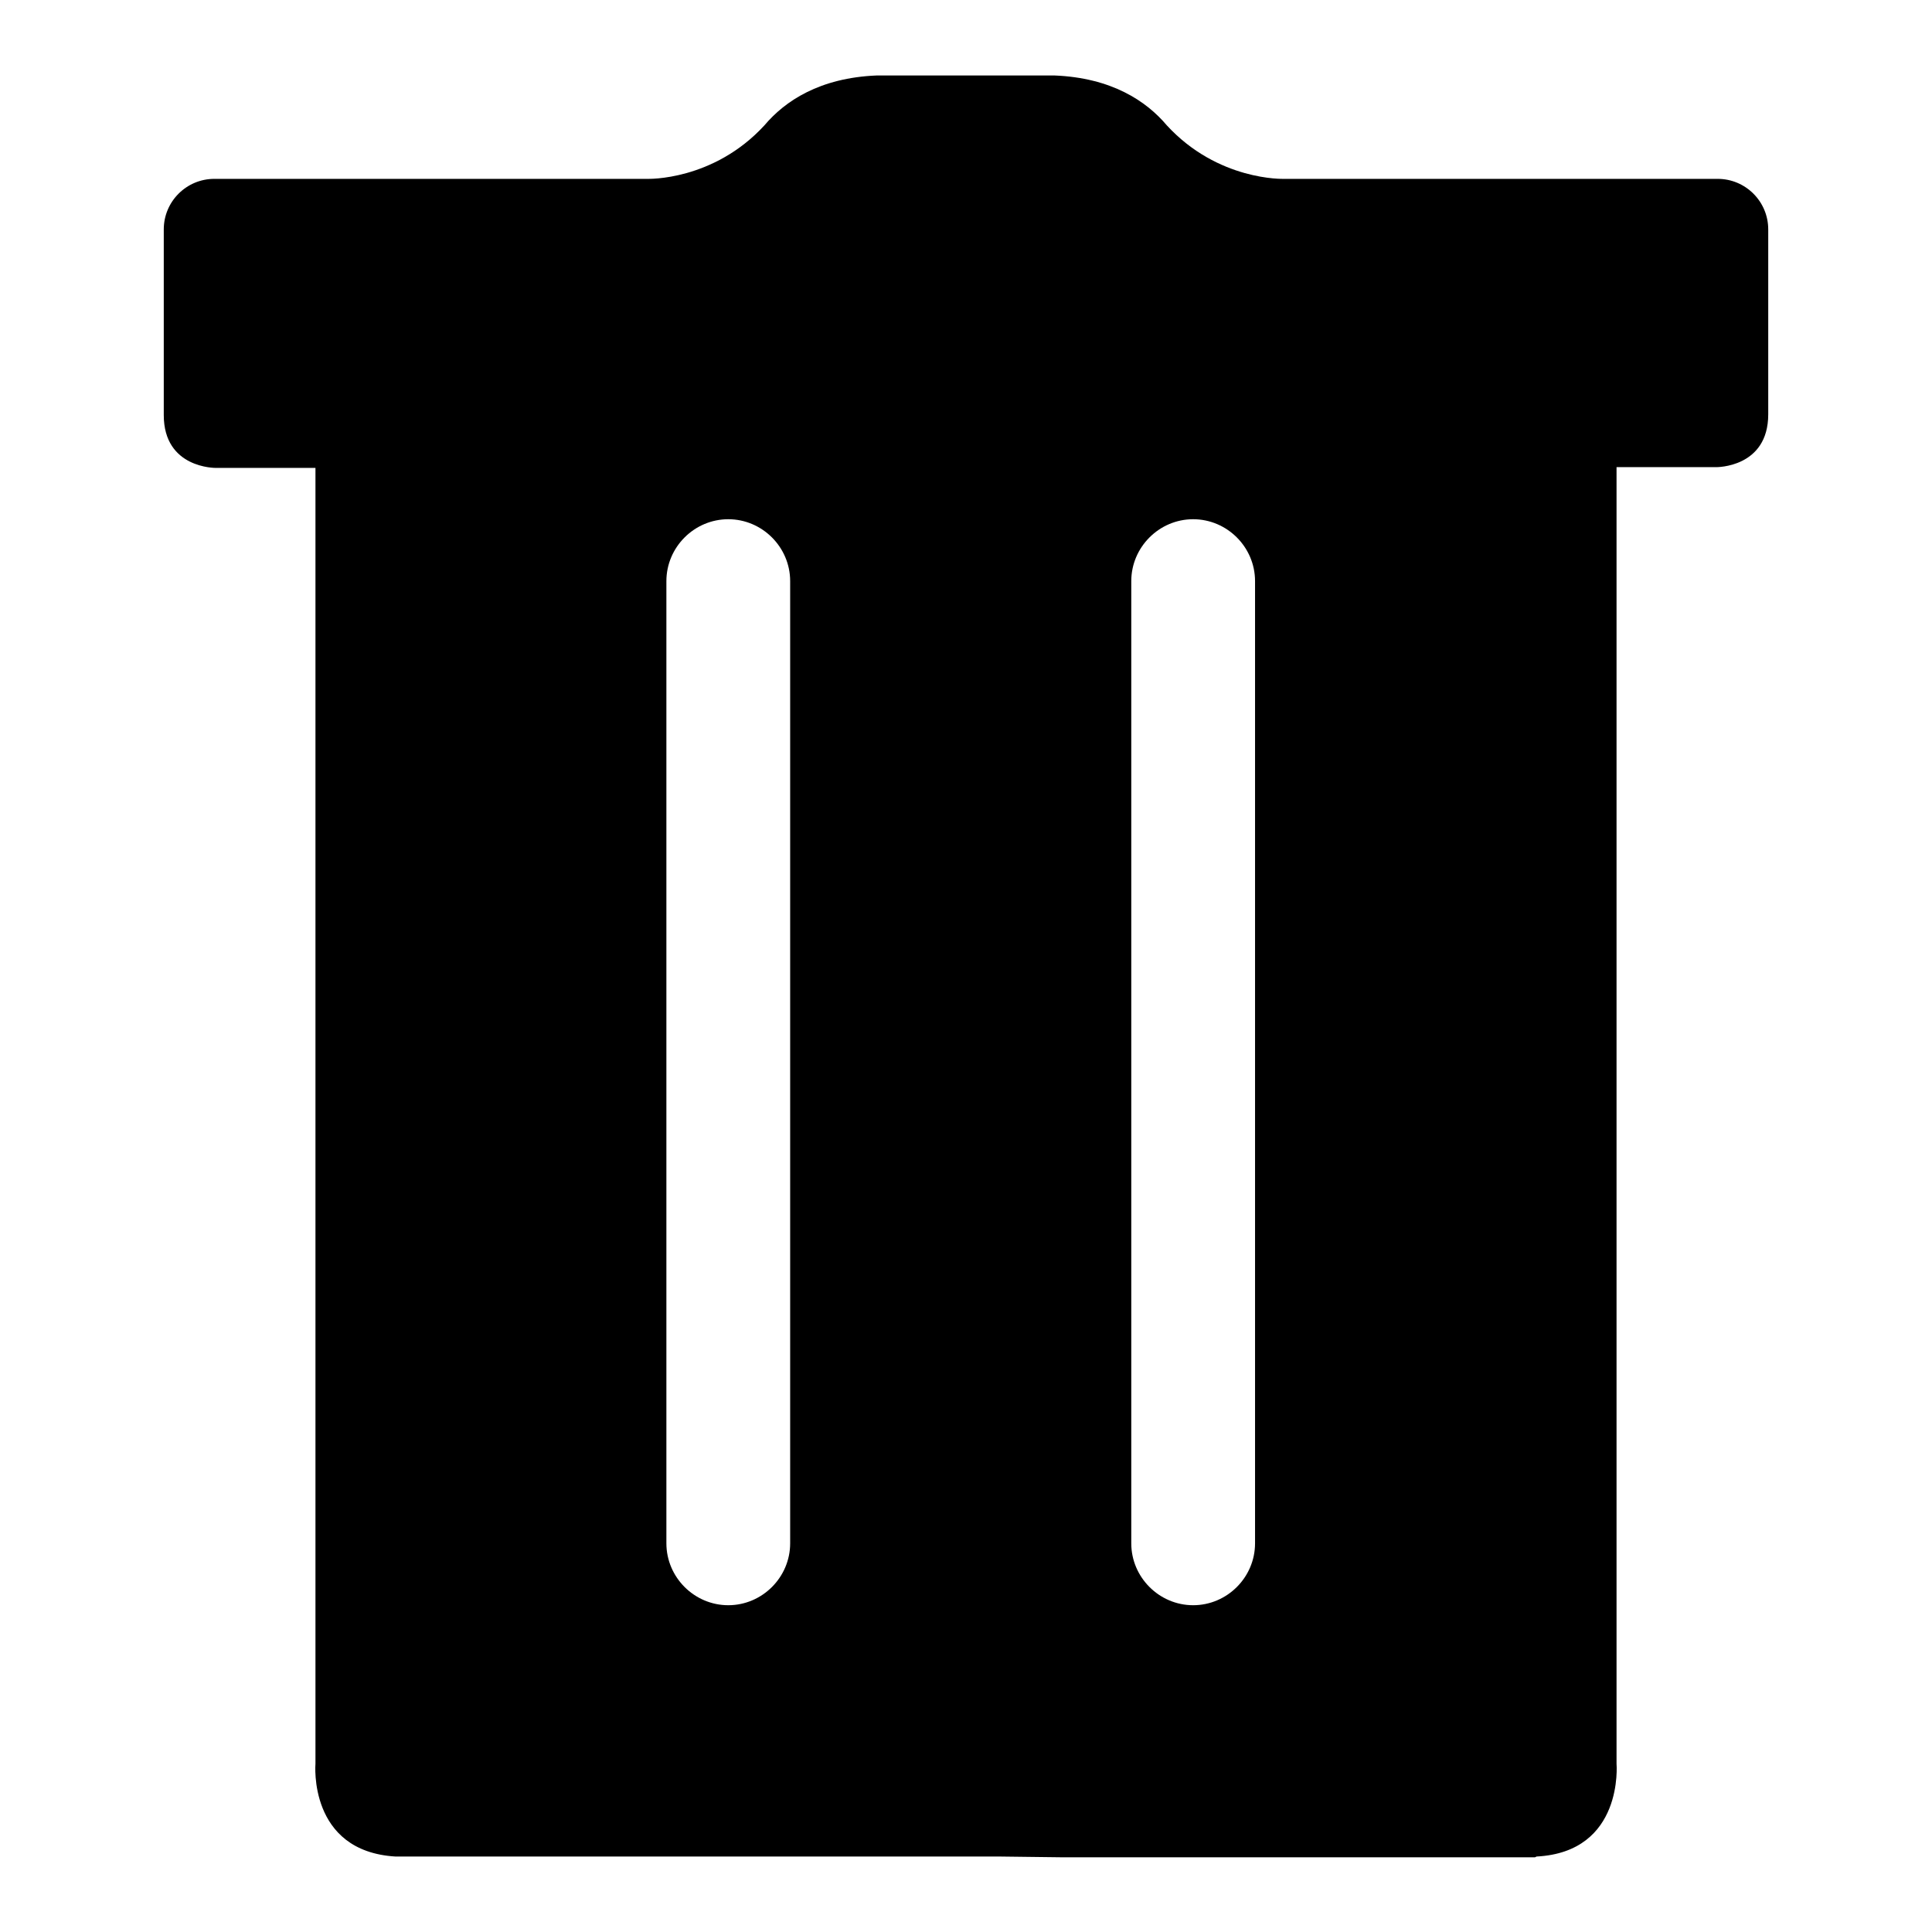
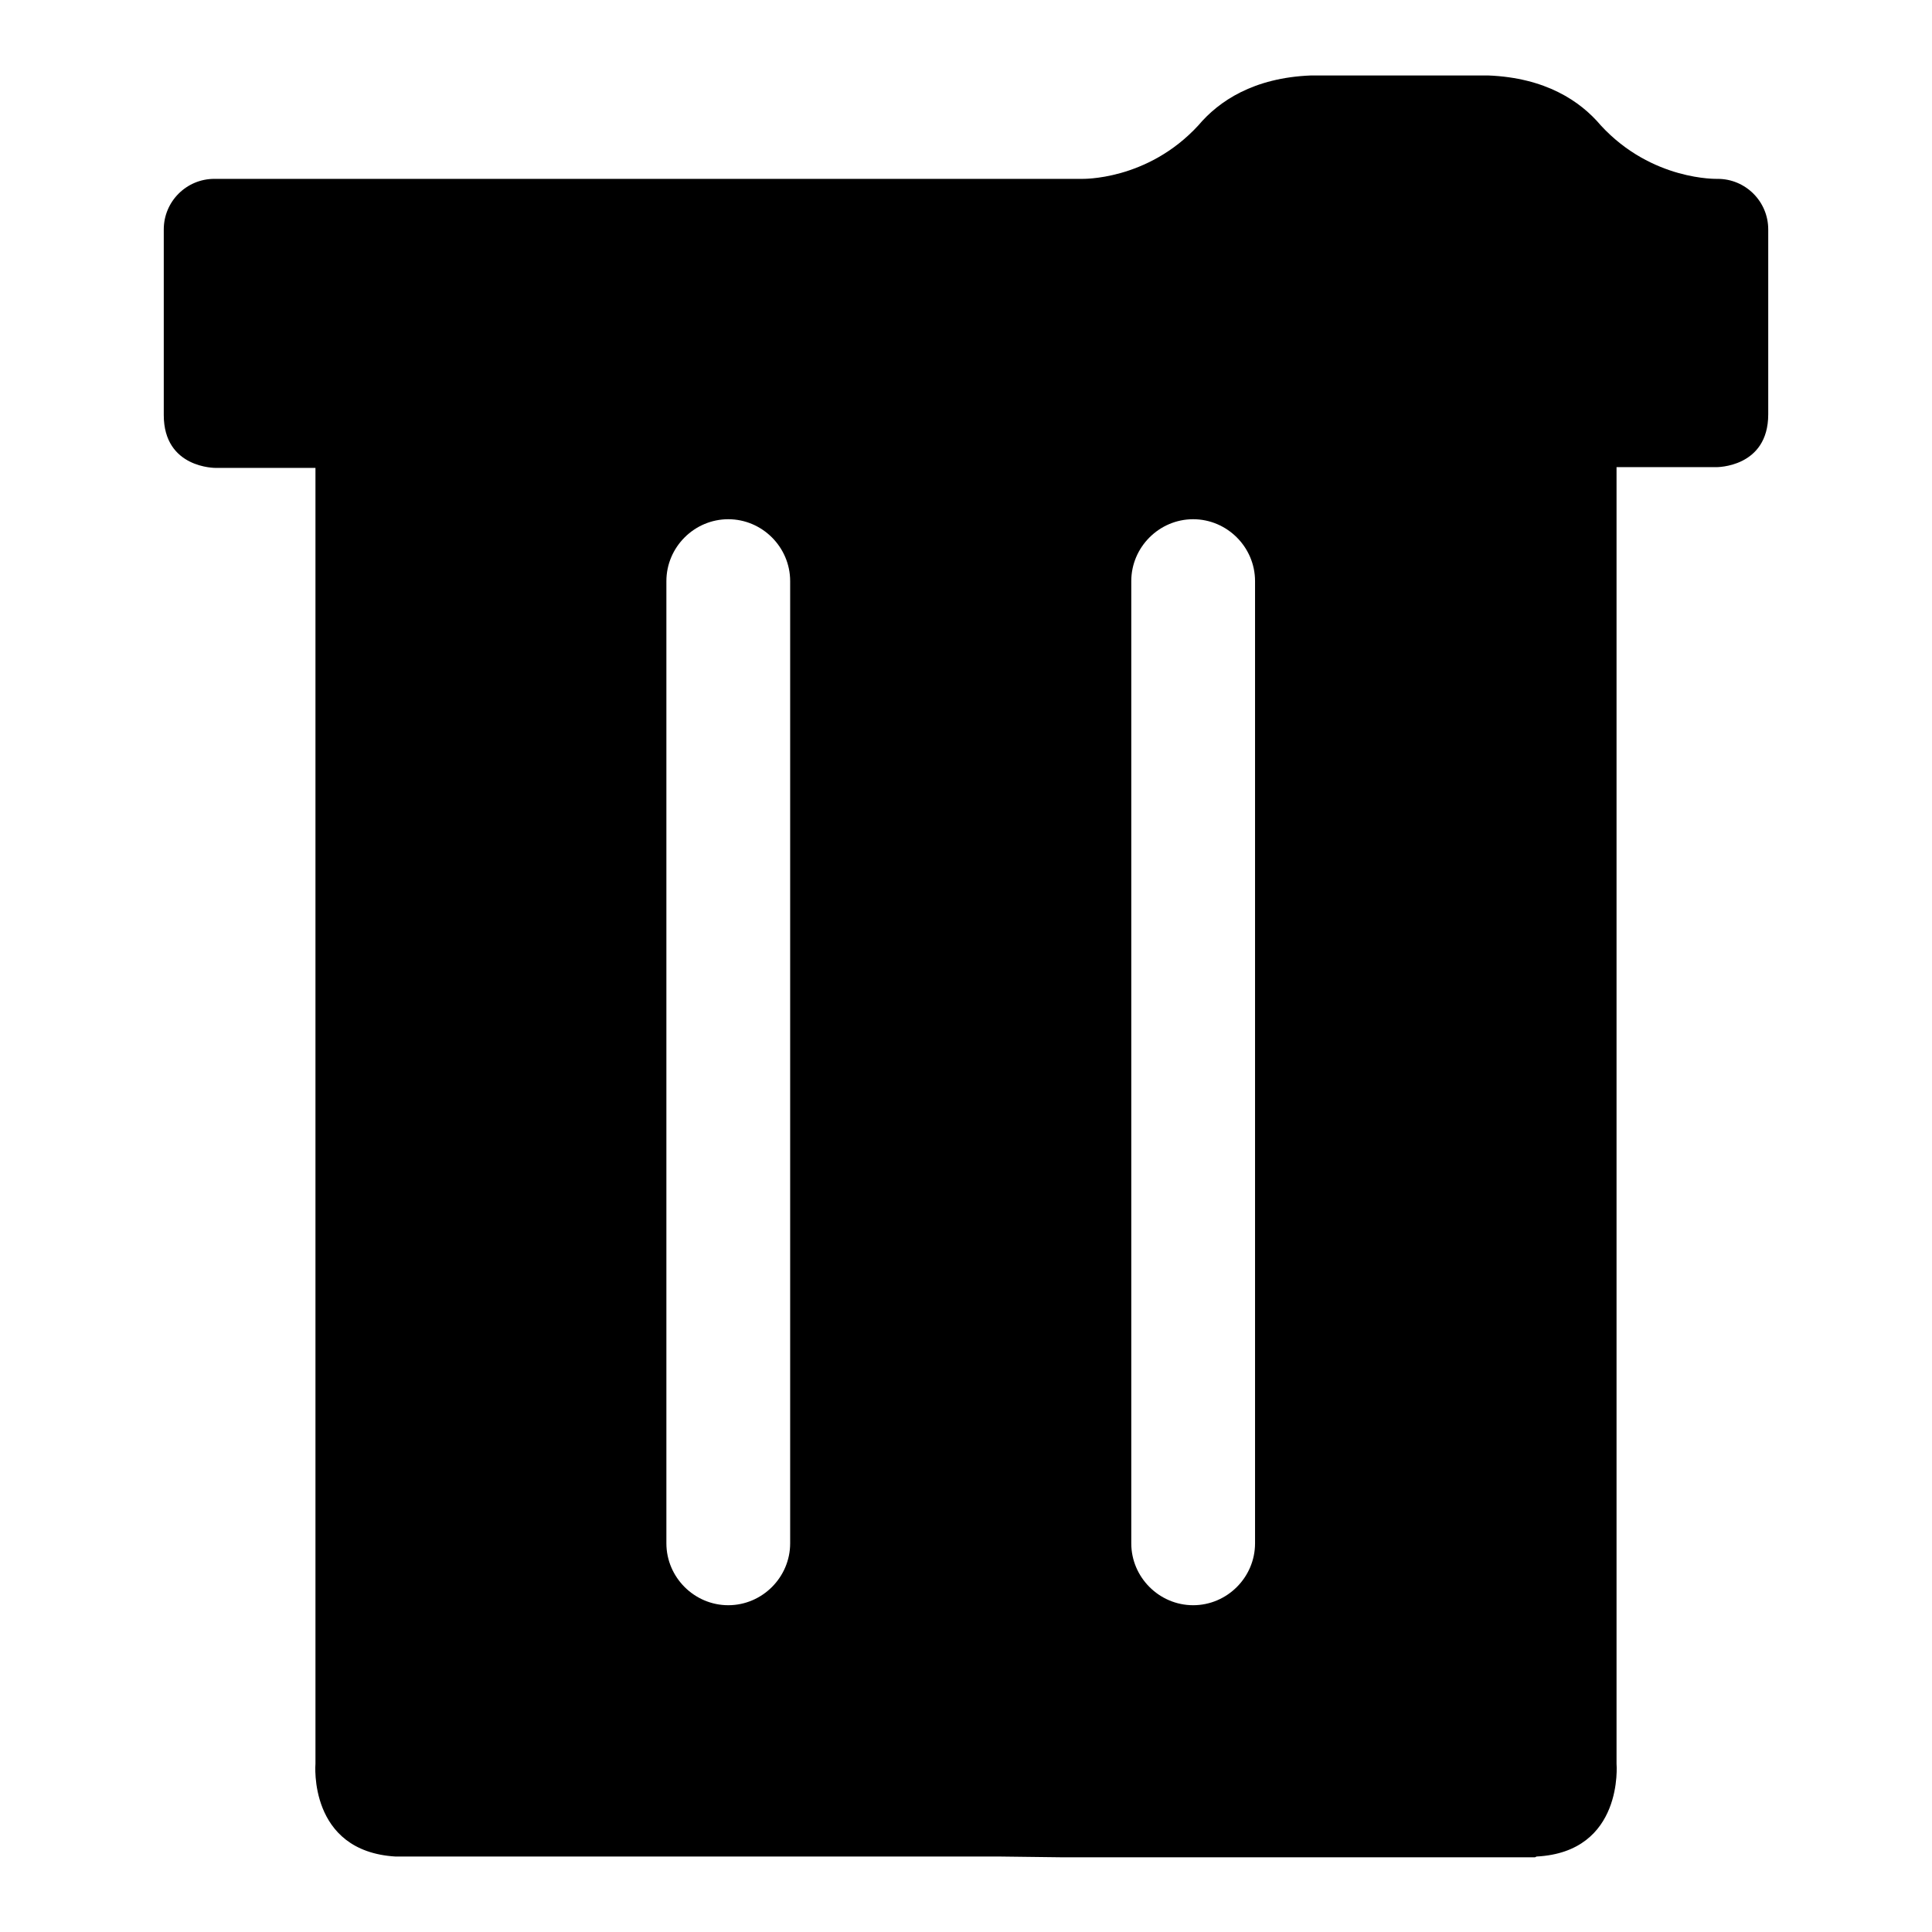
<svg xmlns="http://www.w3.org/2000/svg" version="1.1" x="0px" y="0px" viewBox="0 0 256 256" enable-background="new 0 0 256 256" xml:space="preserve">
  <g>
-     <path fill="#000000" d="M227.6,23.7h-57.5c0,0-8.7,0.3-15.5-7.1c-2.7-3.2-7.3-6.3-14.9-6.6h-10.9h-1.7h-10.9 c-7.6,0.3-12.2,3.4-14.9,6.6c-6.8,7.4-15.5,7.1-15.5,7.1H28.4c-3.7,0-6.7,3-6.7,6.7V55c0,7.1,6.9,7,6.9,7h13.2v171.7 c0,0-1,11.6,10.6,12.3h71.2h8.9l8.1,0.1h10.2H197h6.4l0.2-0.1c11.6-0.6,10.6-12.3,10.6-12.3V61.9h13.2c0,0,6.9,0.1,6.9-7V30.4 C234.3,26.7,231.3,23.7,227.6,23.7z M104.7,204.5c0,4.5-3.7,8.2-8.2,8.2c-4.5,0-8.2-3.7-8.2-8.2V77c0-4.5,3.7-8.2,8.2-8.2 c4.5,0,8.2,3.7,8.2,8.2V204.5z M166.3,204.5c0,4.5-3.7,8.2-8.2,8.2c-4.5,0-8.2-3.7-8.2-8.2V77c0-4.5,3.7-8.2,8.2-8.2 c4.5,0,8.2,3.7,8.2,8.2V204.5z" />
+     <path fill="#000000" d="M227.6,23.7c0,0-8.7,0.3-15.5-7.1c-2.7-3.2-7.3-6.3-14.9-6.6h-10.9h-1.7h-10.9 c-7.6,0.3-12.2,3.4-14.9,6.6c-6.8,7.4-15.5,7.1-15.5,7.1H28.4c-3.7,0-6.7,3-6.7,6.7V55c0,7.1,6.9,7,6.9,7h13.2v171.7 c0,0-1,11.6,10.6,12.3h71.2h8.9l8.1,0.1h10.2H197h6.4l0.2-0.1c11.6-0.6,10.6-12.3,10.6-12.3V61.9h13.2c0,0,6.9,0.1,6.9-7V30.4 C234.3,26.7,231.3,23.7,227.6,23.7z M104.7,204.5c0,4.5-3.7,8.2-8.2,8.2c-4.5,0-8.2-3.7-8.2-8.2V77c0-4.5,3.7-8.2,8.2-8.2 c4.5,0,8.2,3.7,8.2,8.2V204.5z M166.3,204.5c0,4.5-3.7,8.2-8.2,8.2c-4.5,0-8.2-3.7-8.2-8.2V77c0-4.5,3.7-8.2,8.2-8.2 c4.5,0,8.2,3.7,8.2,8.2V204.5z" />
  </g>
</svg>